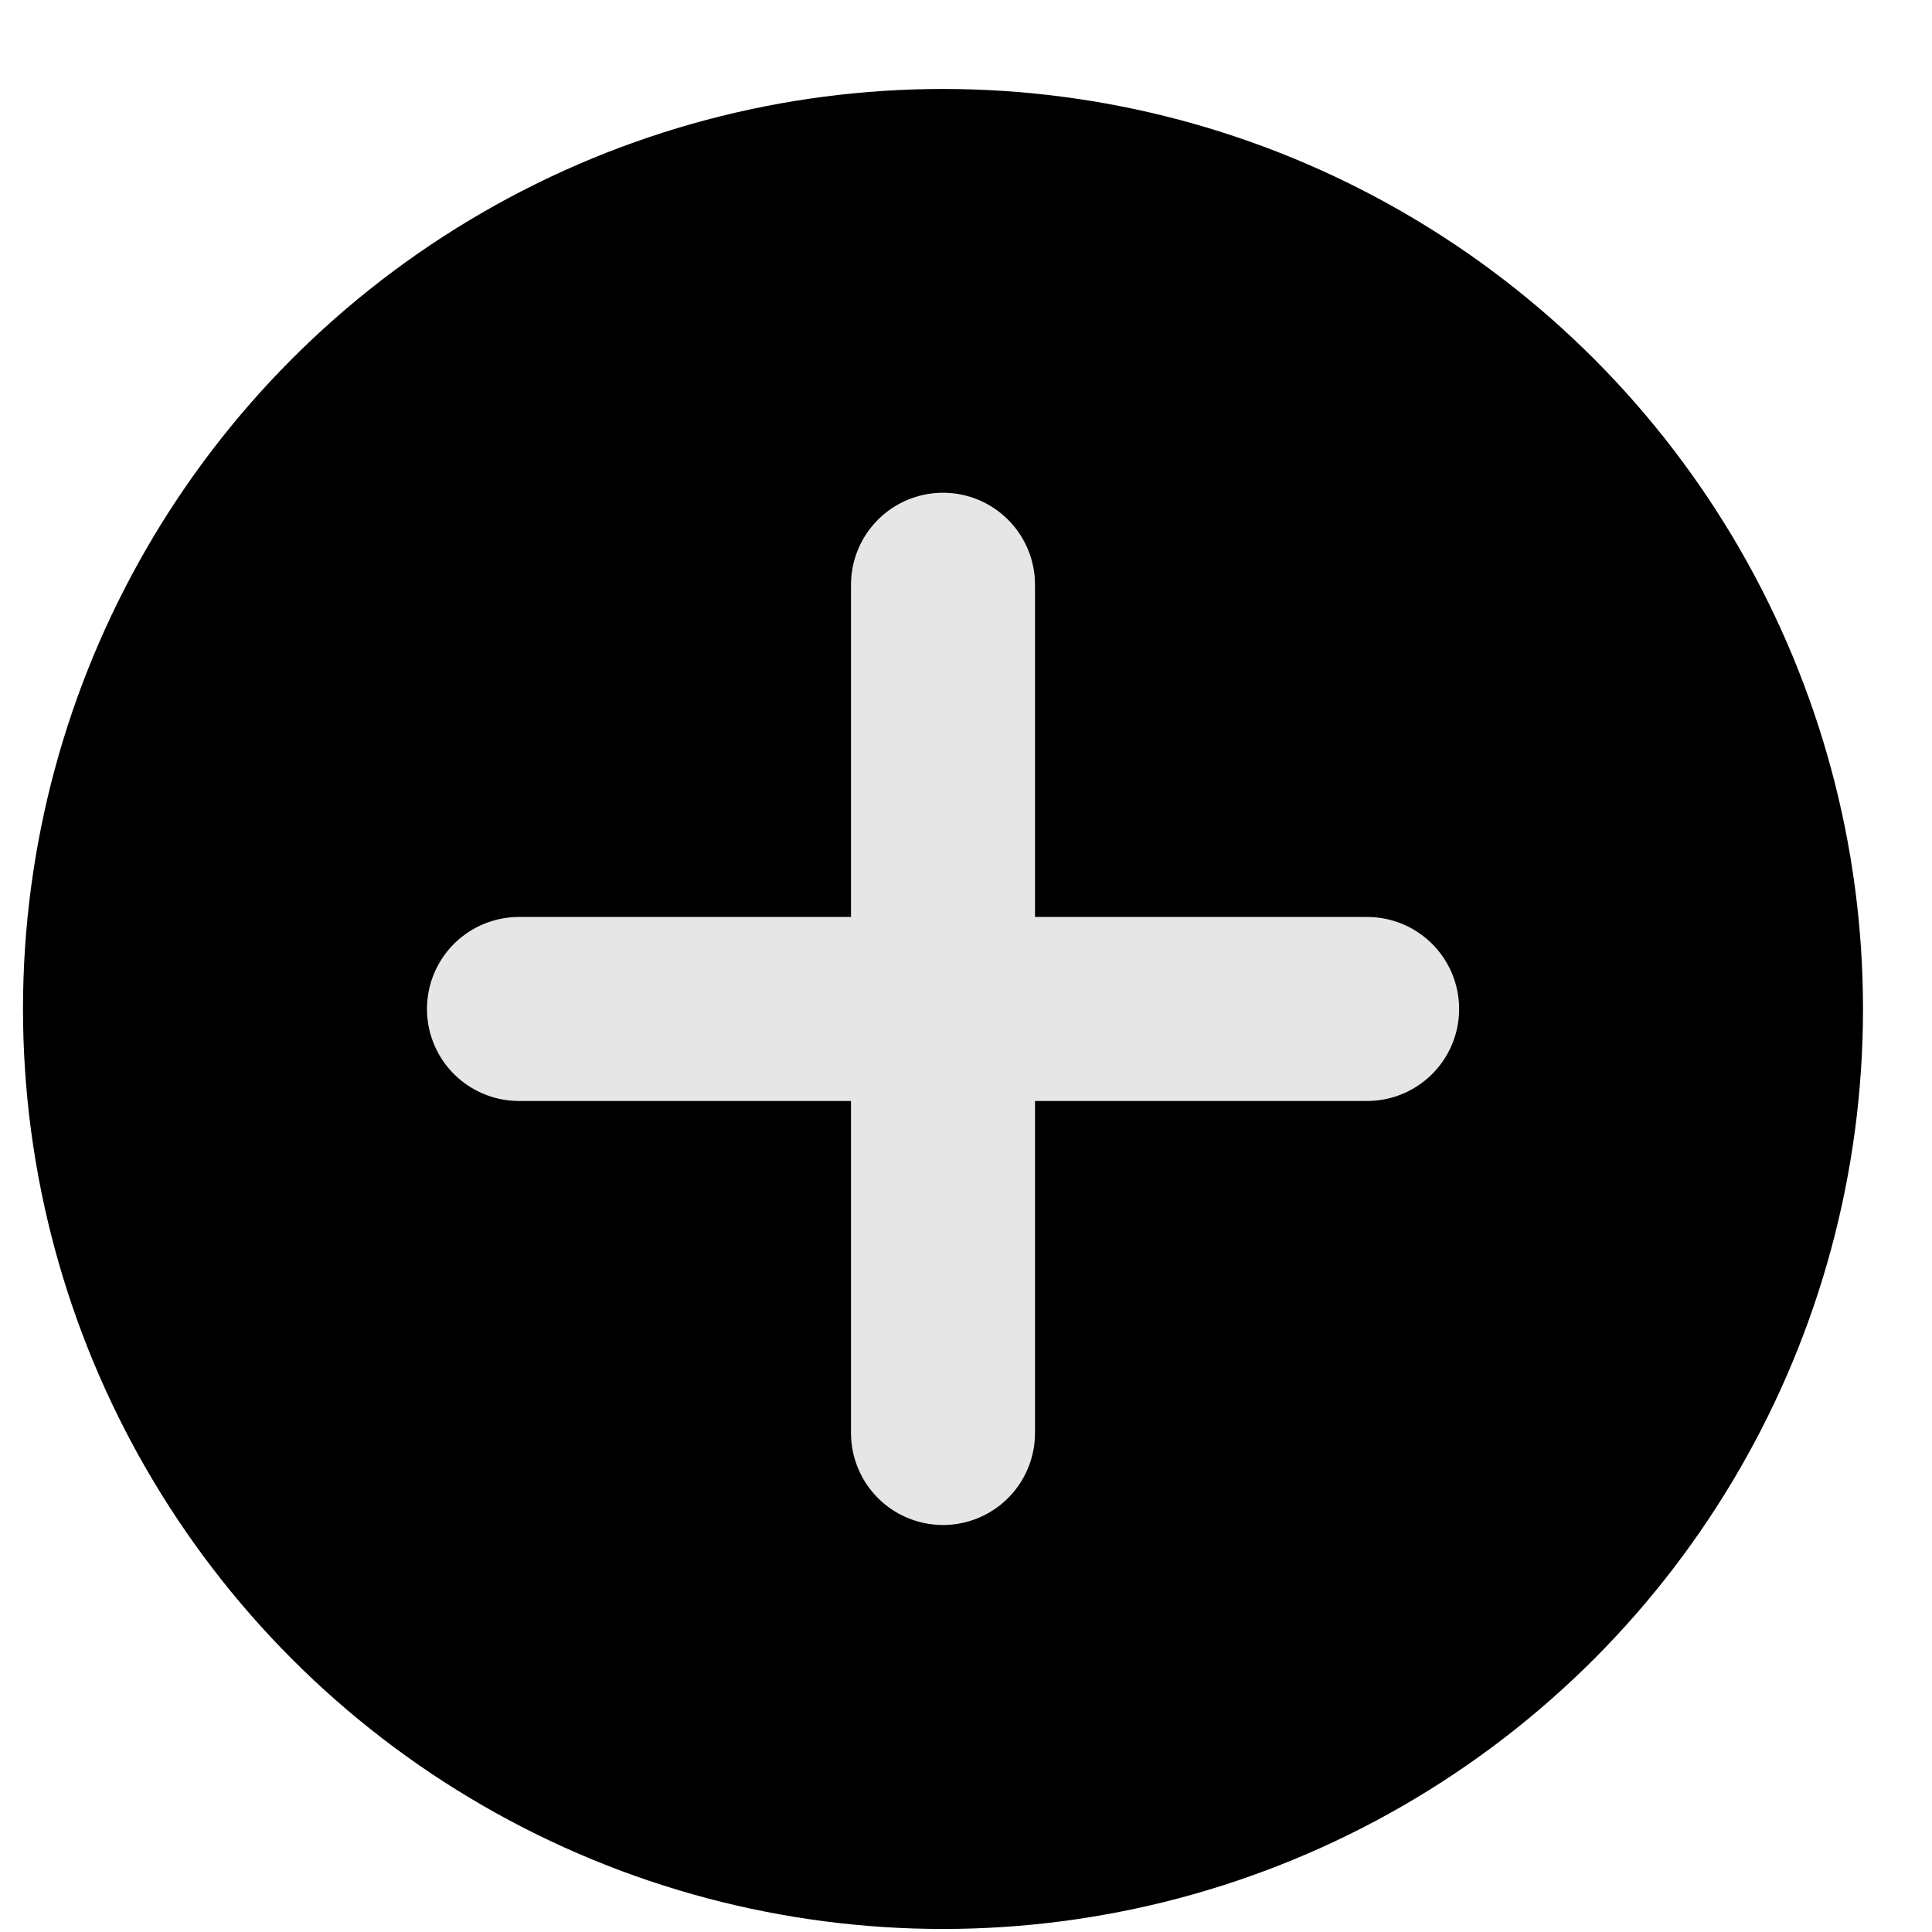
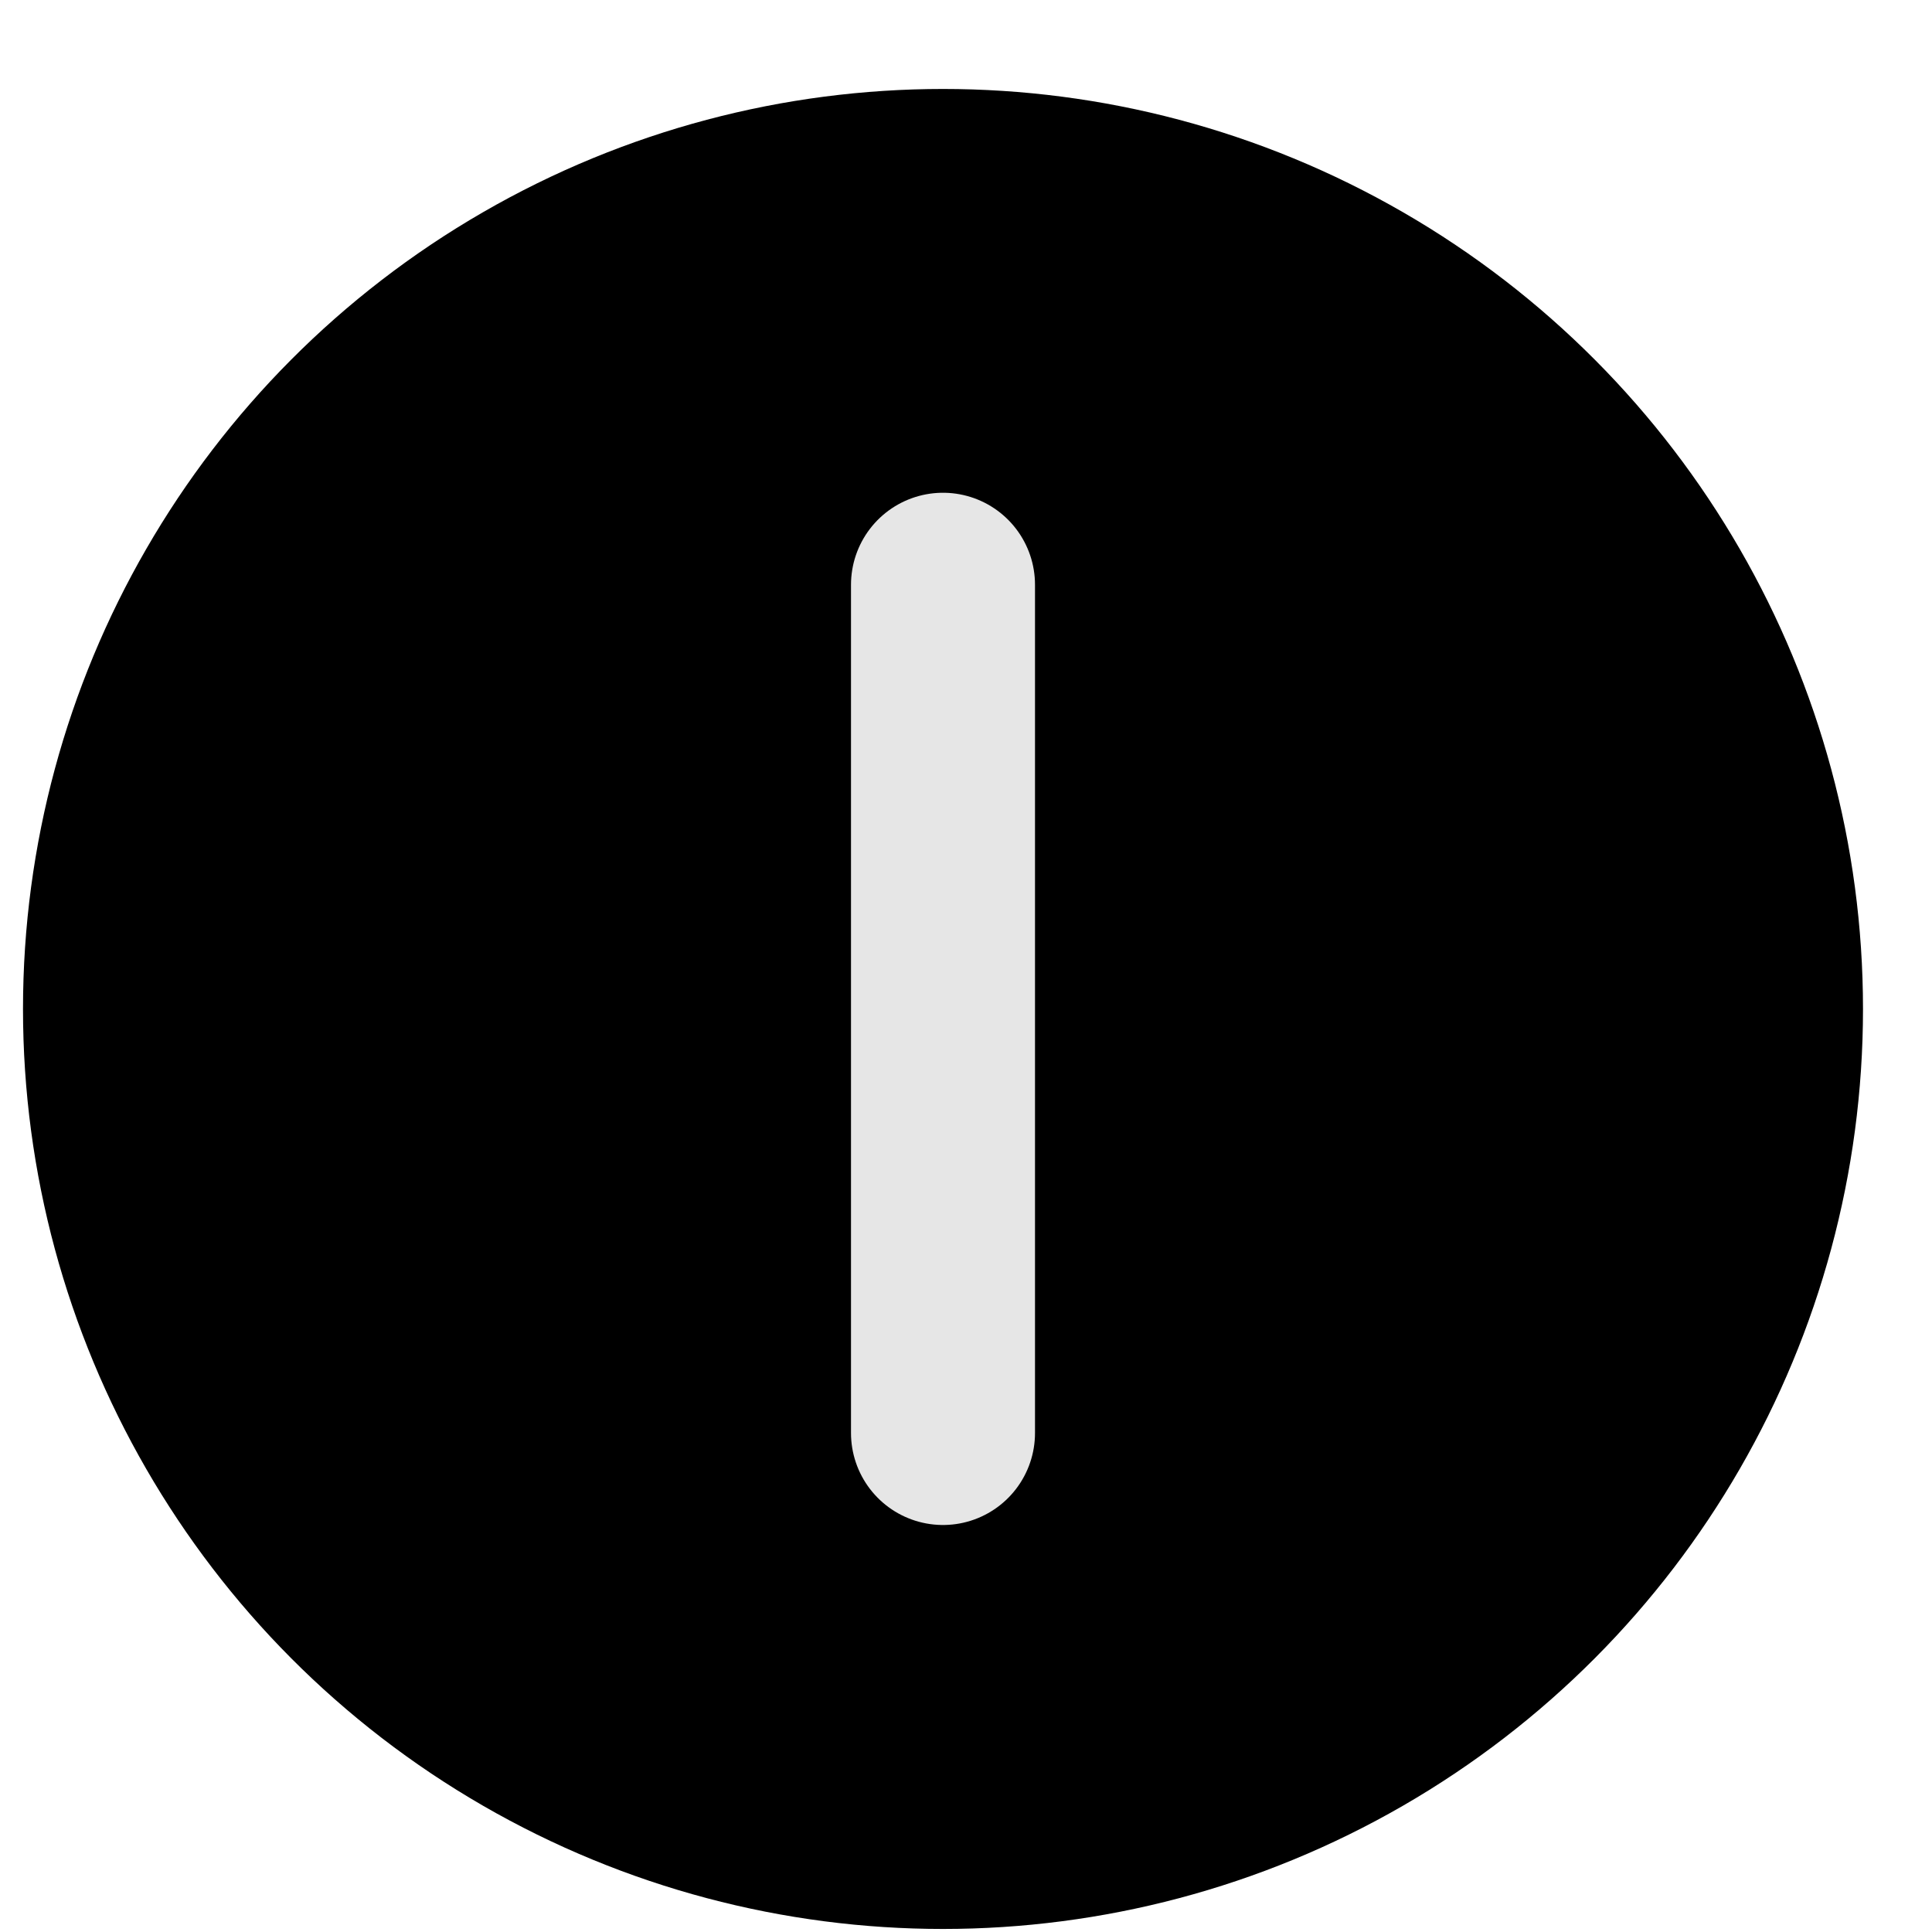
<svg xmlns="http://www.w3.org/2000/svg" width="21" height="21" viewBox="0 0 21 21" fill="none">
  <g id="color">
    <g id="Group 382">
      <circle id="Ellipse 326" cx="10.25" cy="10.967" r="9.175" fill="black" stroke="black" stroke-width="1.65" />
    </g>
-     <path id="Line 87" d="M5.641 10.967H14.86" stroke="#e6e6e6" stroke-width="2" stroke-linecap="round" />
    <path id="Line 88" d="M10.25 15.576L10.25 6.356" stroke="#e6e6e6" stroke-width="2" stroke-linecap="round" />
  </g>
</svg>